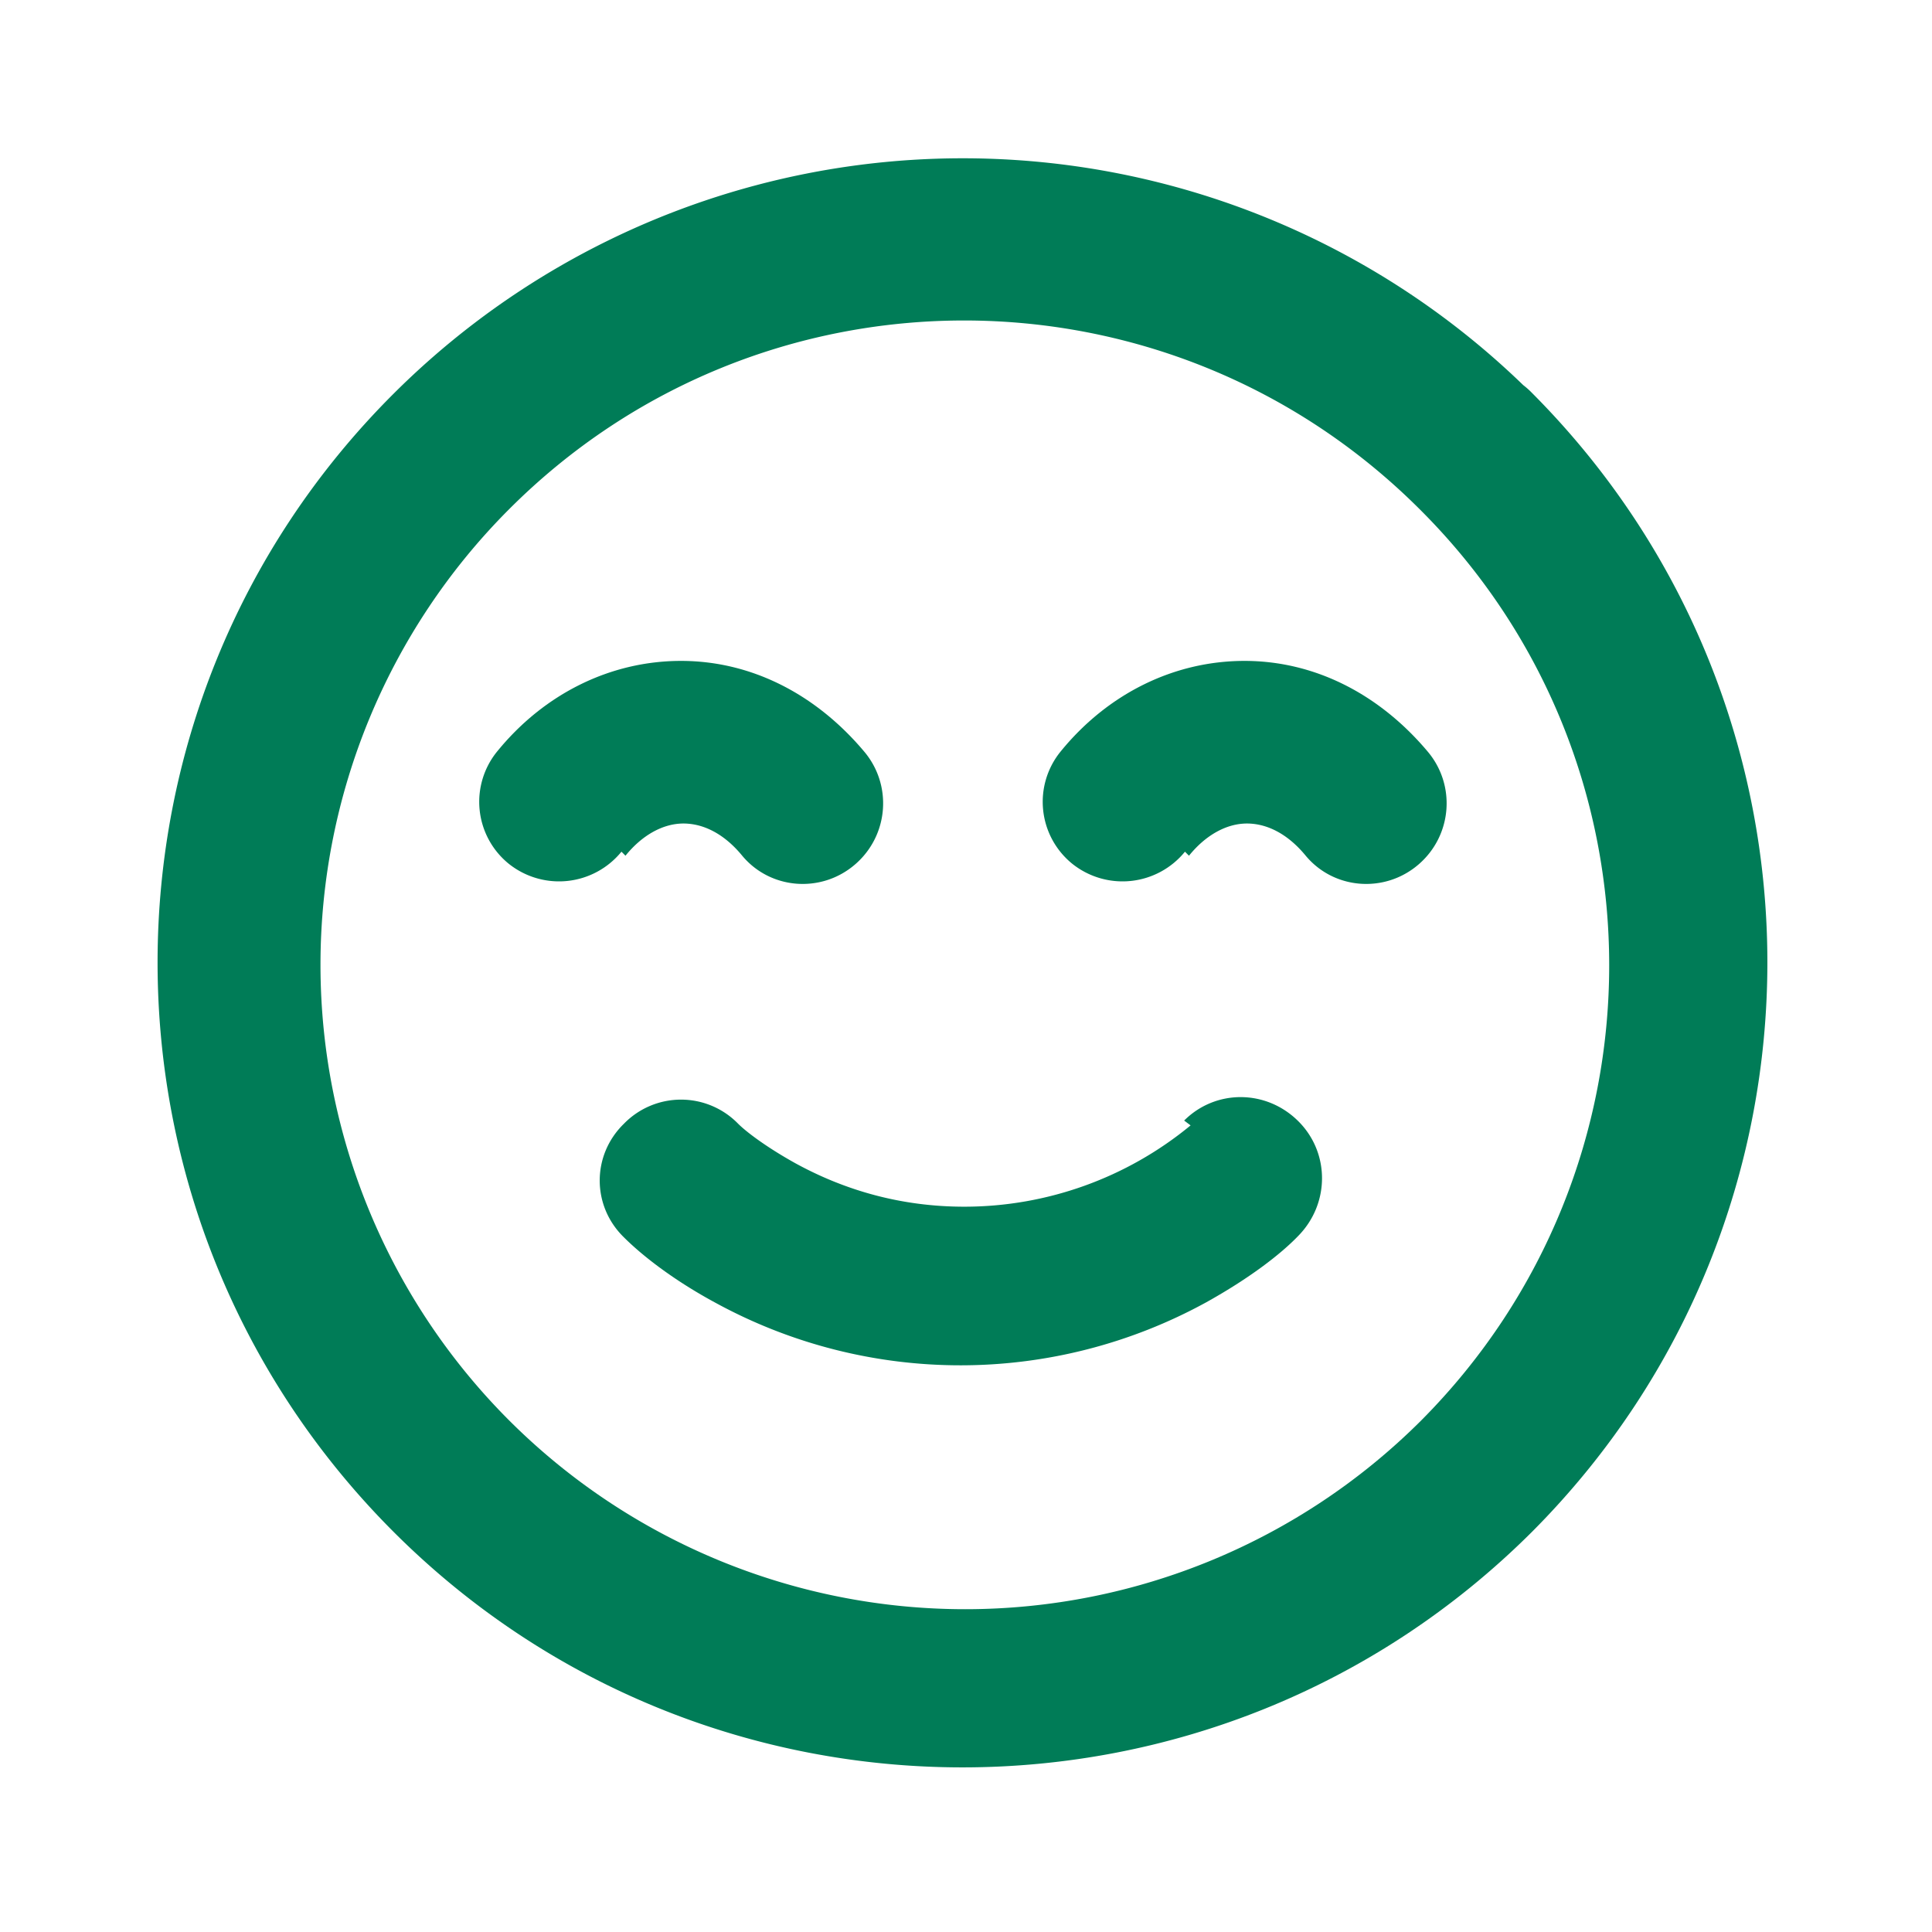
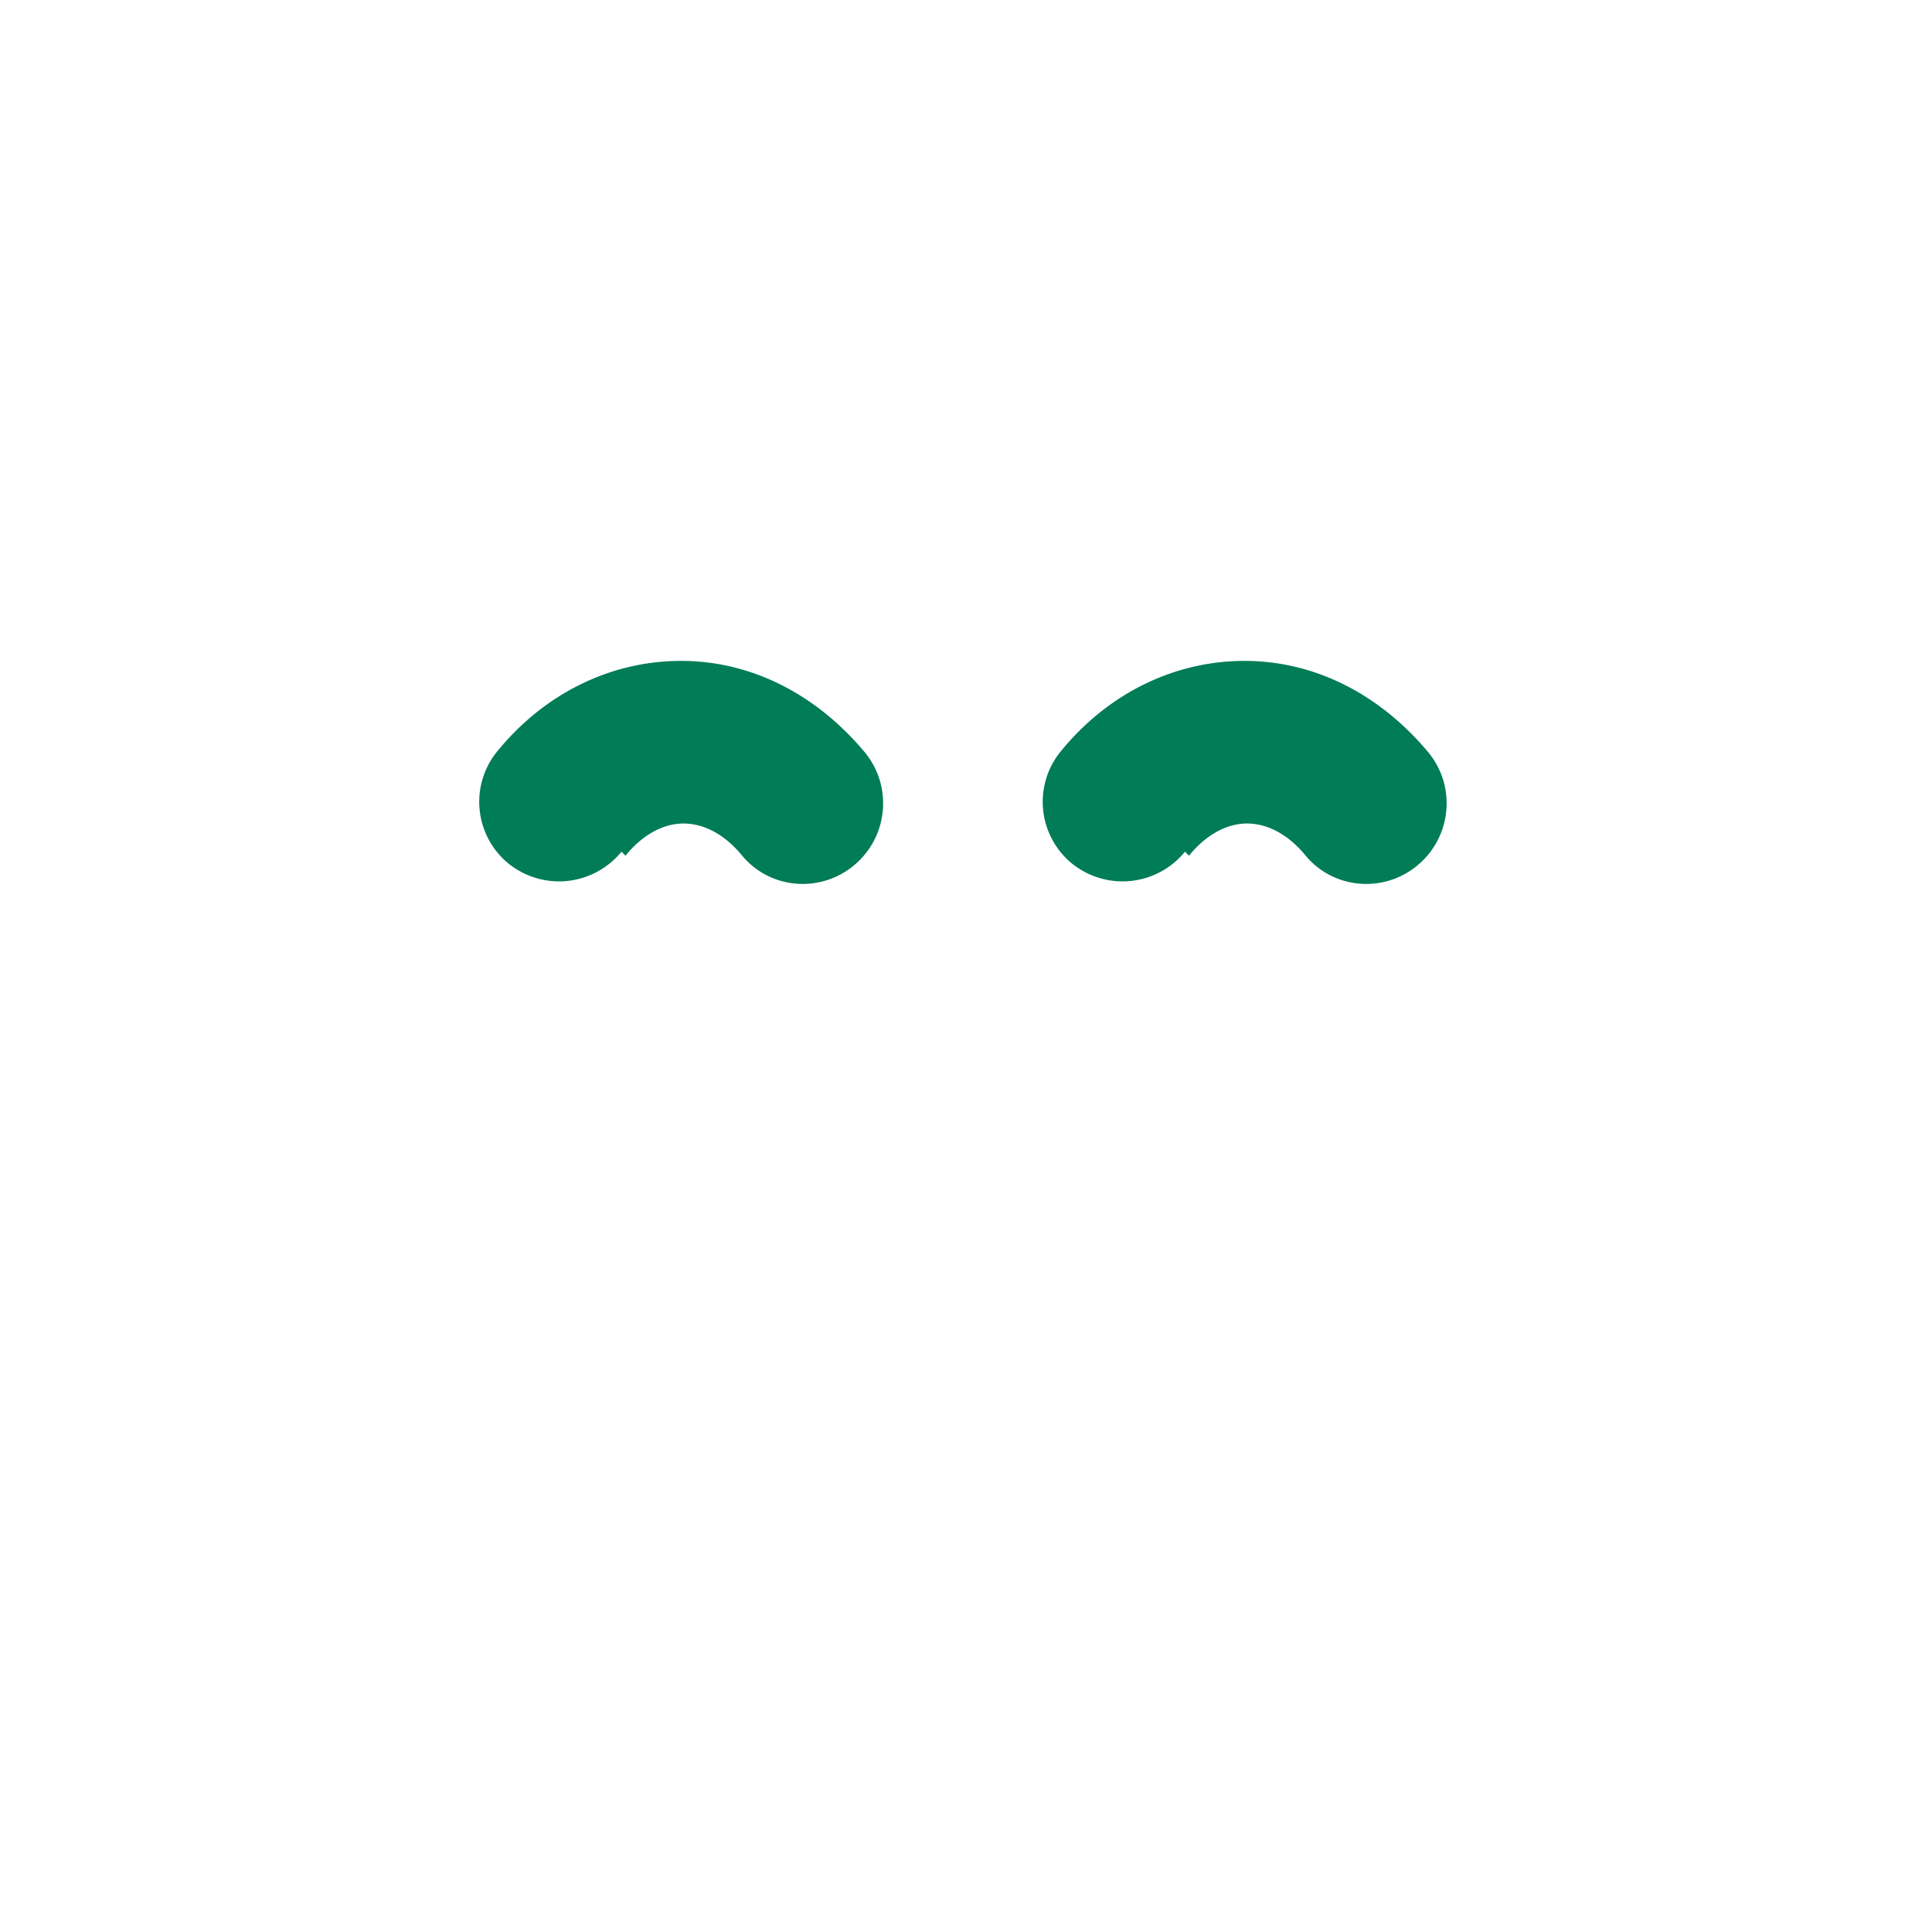
<svg xmlns="http://www.w3.org/2000/svg" width="24" height="24" fill="none" viewBox="0 0 24 24">
  <path fill="#007C57" d="M7.77 10.63c.21-.26.47-.4.72-.4.24 0 .5.12.73.4.35.42.98.47 1.4.11.42-.36.47-.99.11-1.41-.6-.71-1.4-1.12-2.27-1.12-.88 0-1.7.41-2.28 1.12a.99.99 0 0 0 .14 1.4 1 1 0 0 0 1.4-.15l.05.05Zm7 0c.21-.26.47-.4.72-.4.24 0 .5.12.73.4.35.42.98.47 1.4.11.42-.36.47-.99.11-1.41-.6-.71-1.4-1.12-2.27-1.12-.88 0-1.7.41-2.28 1.12a.99.99 0 0 0 .14 1.4 1 1 0 0 0 1.4-.15l.05.05Z" />
-   <path fill="#007C57" d="M17.65 6.34c3.12 3.12 3.12 8.18 0 11.31a8.015 8.015 0 0 1-11.32 0 8.006 8.006 0 0 1-.01-11.32C9.44 3.2 14.5 3.2 17.63 6.32c.39.39 1.02.39 1.41 0 .39-.4.39-1.03 0-1.42a10.01 10.01 0 0 0-14.15-.01c-3.91 3.9-3.91 10.23 0 14.14 3.9 3.9 10.23 3.9 14.14 0 3.9-3.91 3.9-10.24 0-14.15a.99.99 0 0 0-1.42 0c-.4.39-.4 1.02 0 1.41l.04.05Z" />
-   <path fill="#007C57" d="M14.79 13.98a4.419 4.419 0 0 1-2.81 1.01c-.78 0-1.48-.2-2.1-.54-.36-.2-.61-.39-.71-.49a.99.99 0 0 0-1.42 0c-.4.39-.4 1.02 0 1.41.22.22.61.53 1.15.82a6.347 6.347 0 0 0 6.08-.01c.54-.3.93-.6 1.15-.83.39-.4.39-1.03 0-1.42-.4-.4-1.03-.4-1.42-.01l.08.06Z" />
</svg>